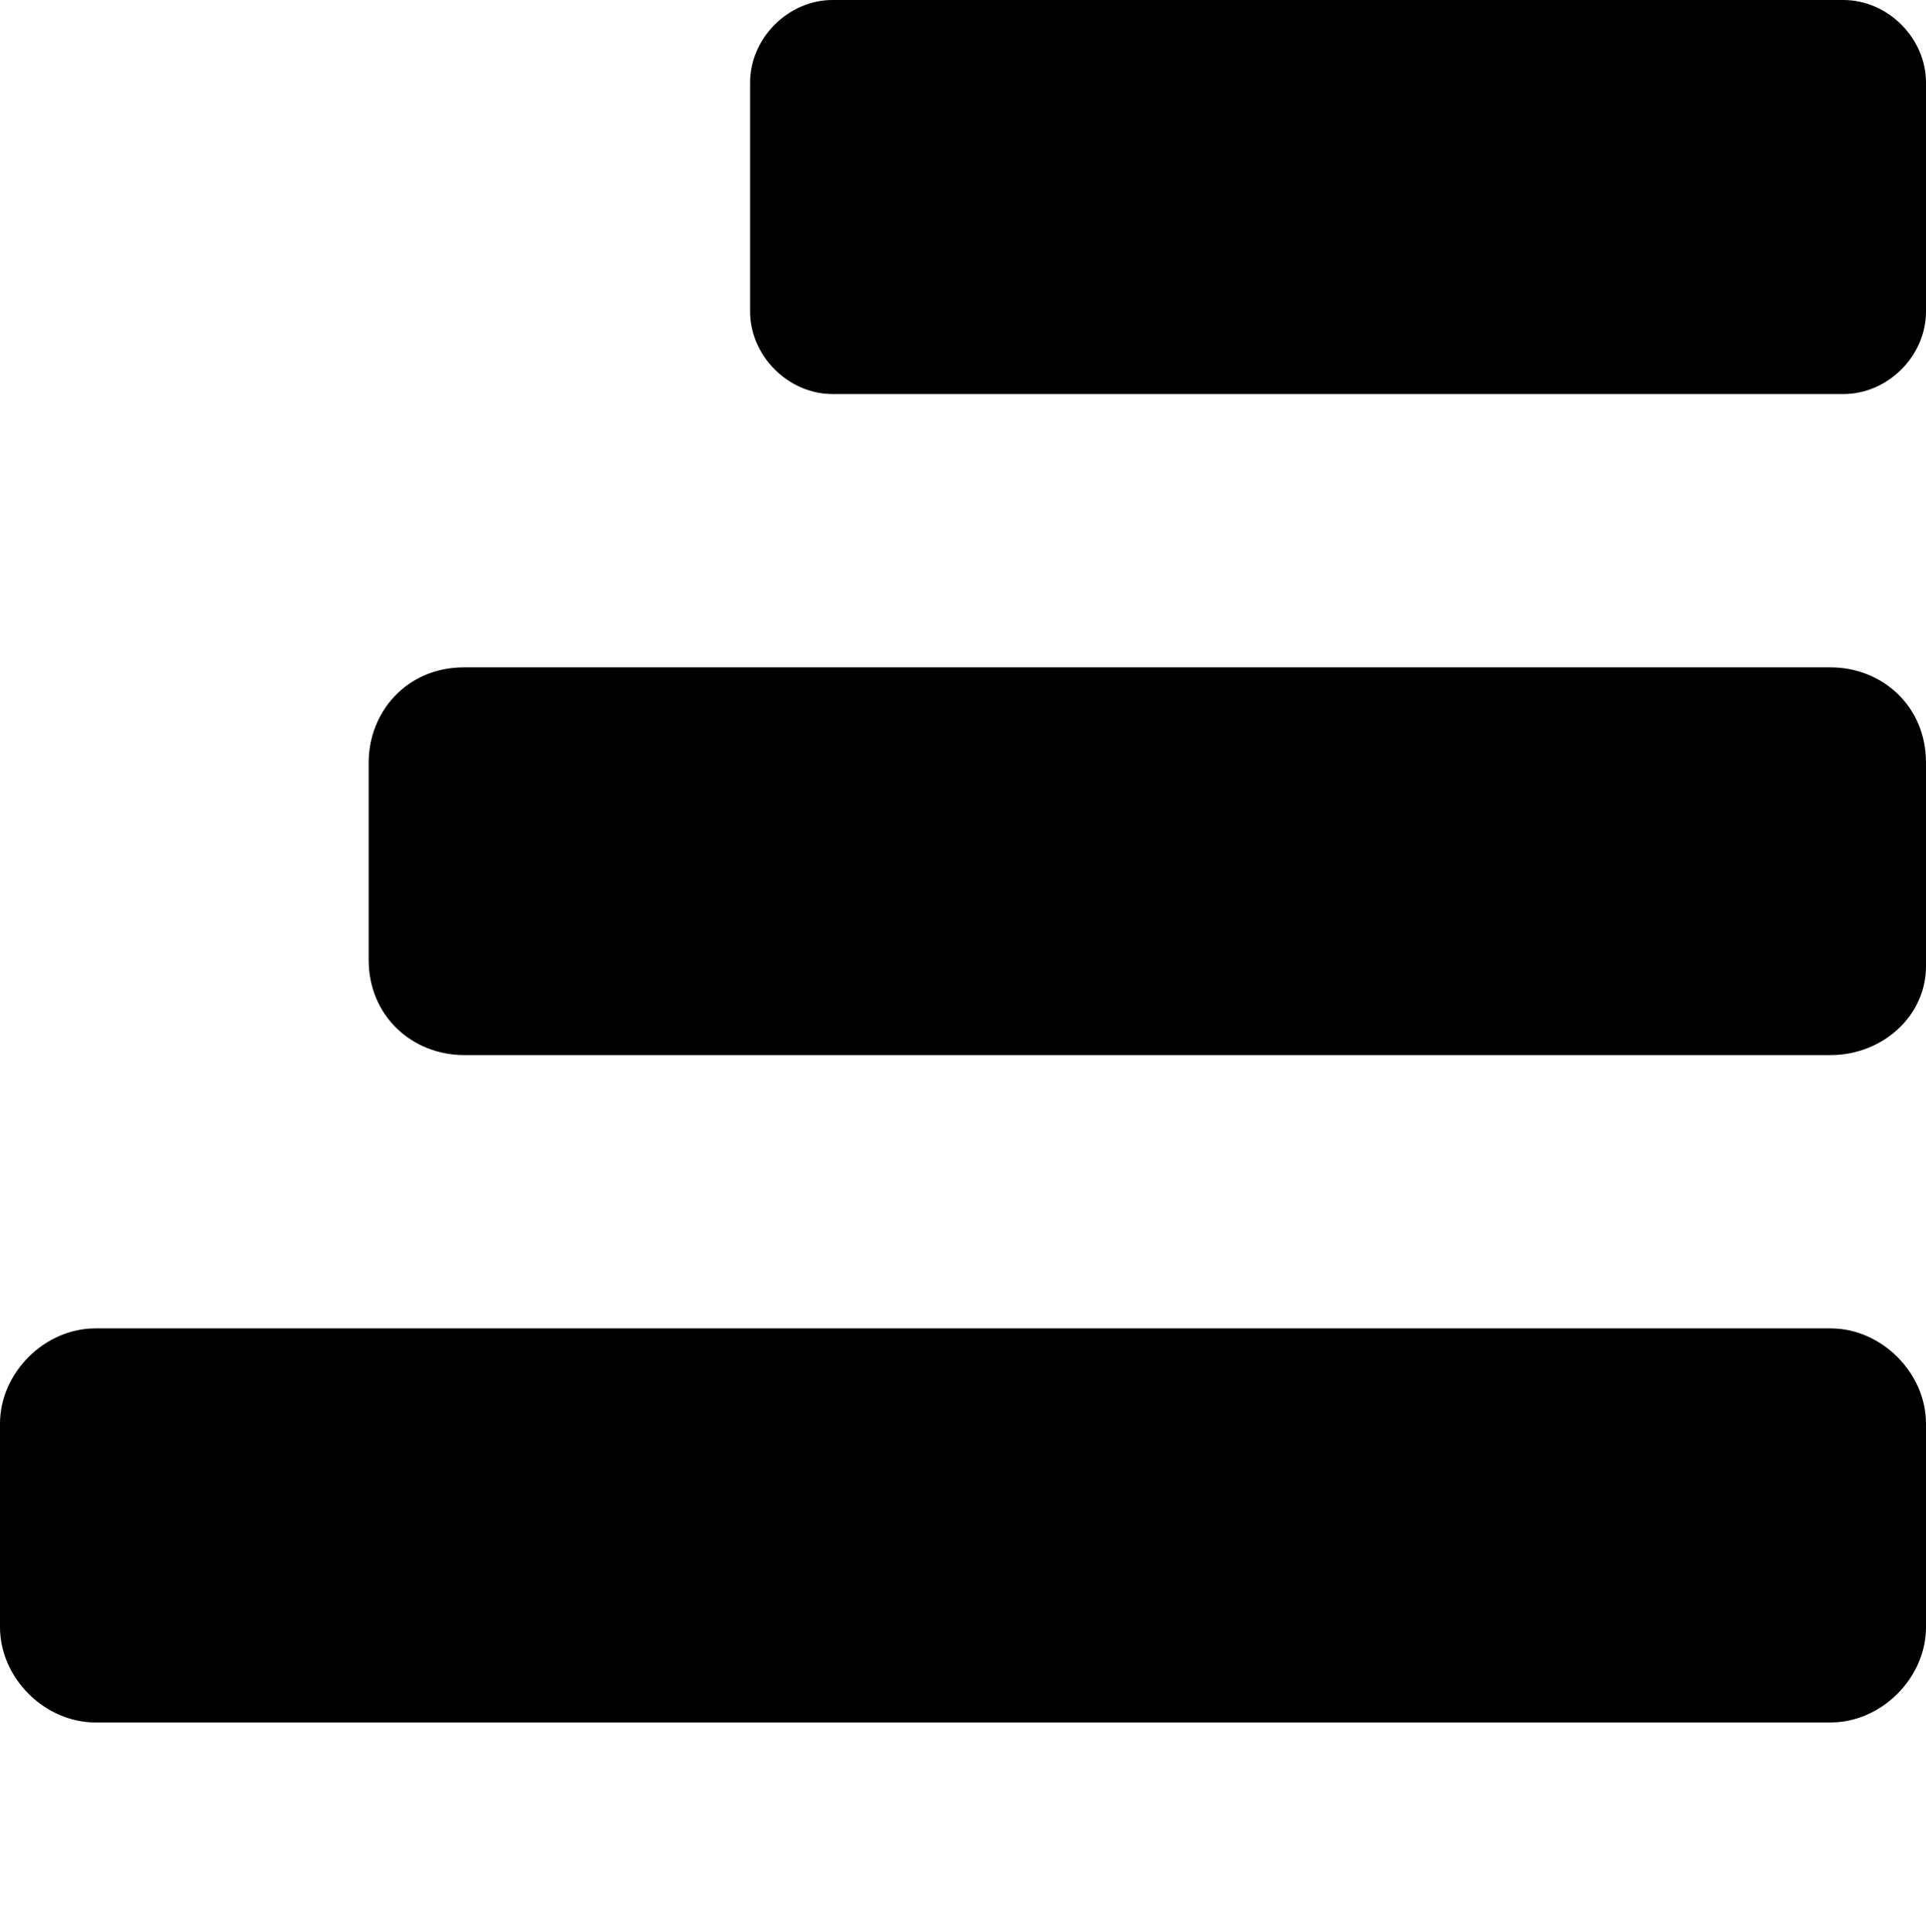
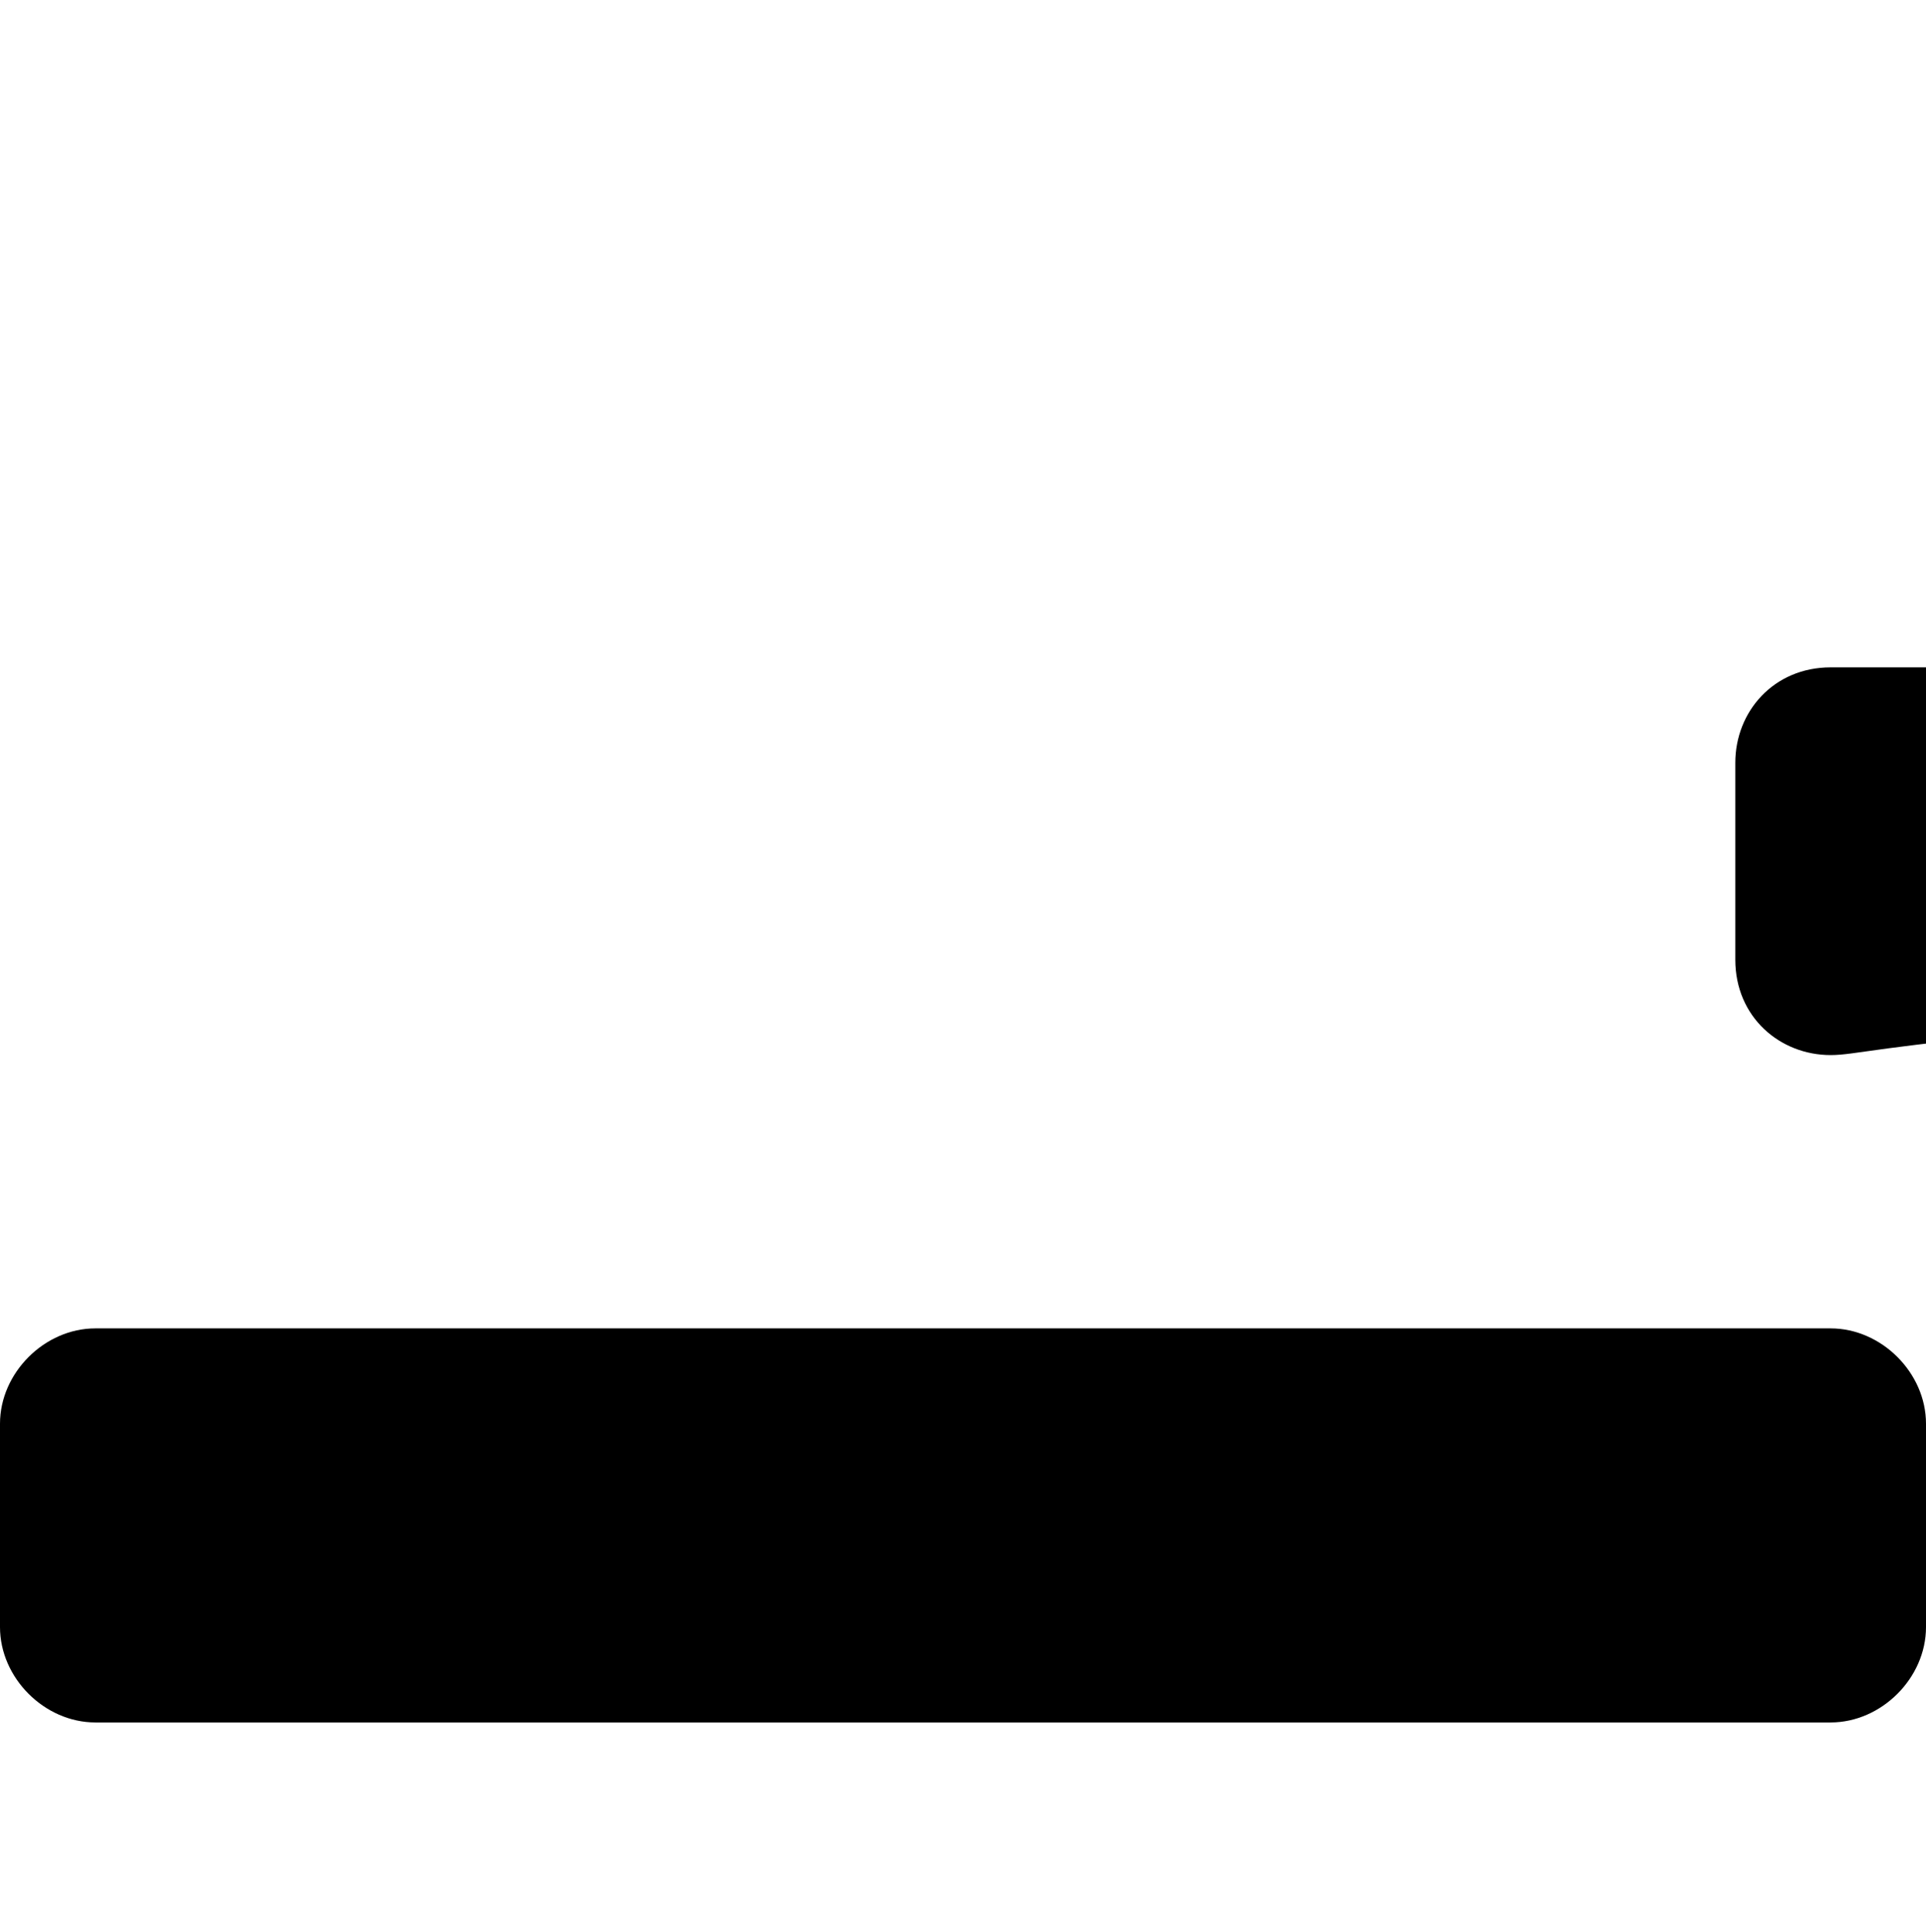
<svg xmlns="http://www.w3.org/2000/svg" version="1.1" id="Layer_2" x="0px" y="0px" viewBox="0 0 30.3 30.4" style="enable-background:new 0 0 30.3 30.4;" xml:space="preserve">
  <path d="M28.8,27.1H1.5c-0.8,0-1.5-0.7-1.5-1.5v-3.2c0-0.8,0.7-1.5,1.5-1.5h27.3c0.8,0,1.5,0.7,1.5,1.5v3.2  C30.3,26.4,29.6,27.1,28.8,27.1z" />
-   <path d="M28.8,16.6H7.3c-0.8,0-1.5-0.6-1.5-1.5V12c0-0.8,0.6-1.5,1.5-1.5h21.5c0.8,0,1.5,0.6,1.5,1.5v3.2  C30.3,16,29.6,16.6,28.8,16.6z" />
-   <path d="M29,6.2H13.1c-0.7,0-1.3-0.6-1.3-1.3V1.3c0-0.7,0.6-1.3,1.3-1.3H29c0.7,0,1.3,0.6,1.3,1.3v3.6C30.3,5.6,29.7,6.2,29,6.2z" />
+   <path d="M28.8,16.6c-0.8,0-1.5-0.6-1.5-1.5V12c0-0.8,0.6-1.5,1.5-1.5h21.5c0.8,0,1.5,0.6,1.5,1.5v3.2  C30.3,16,29.6,16.6,28.8,16.6z" />
</svg>